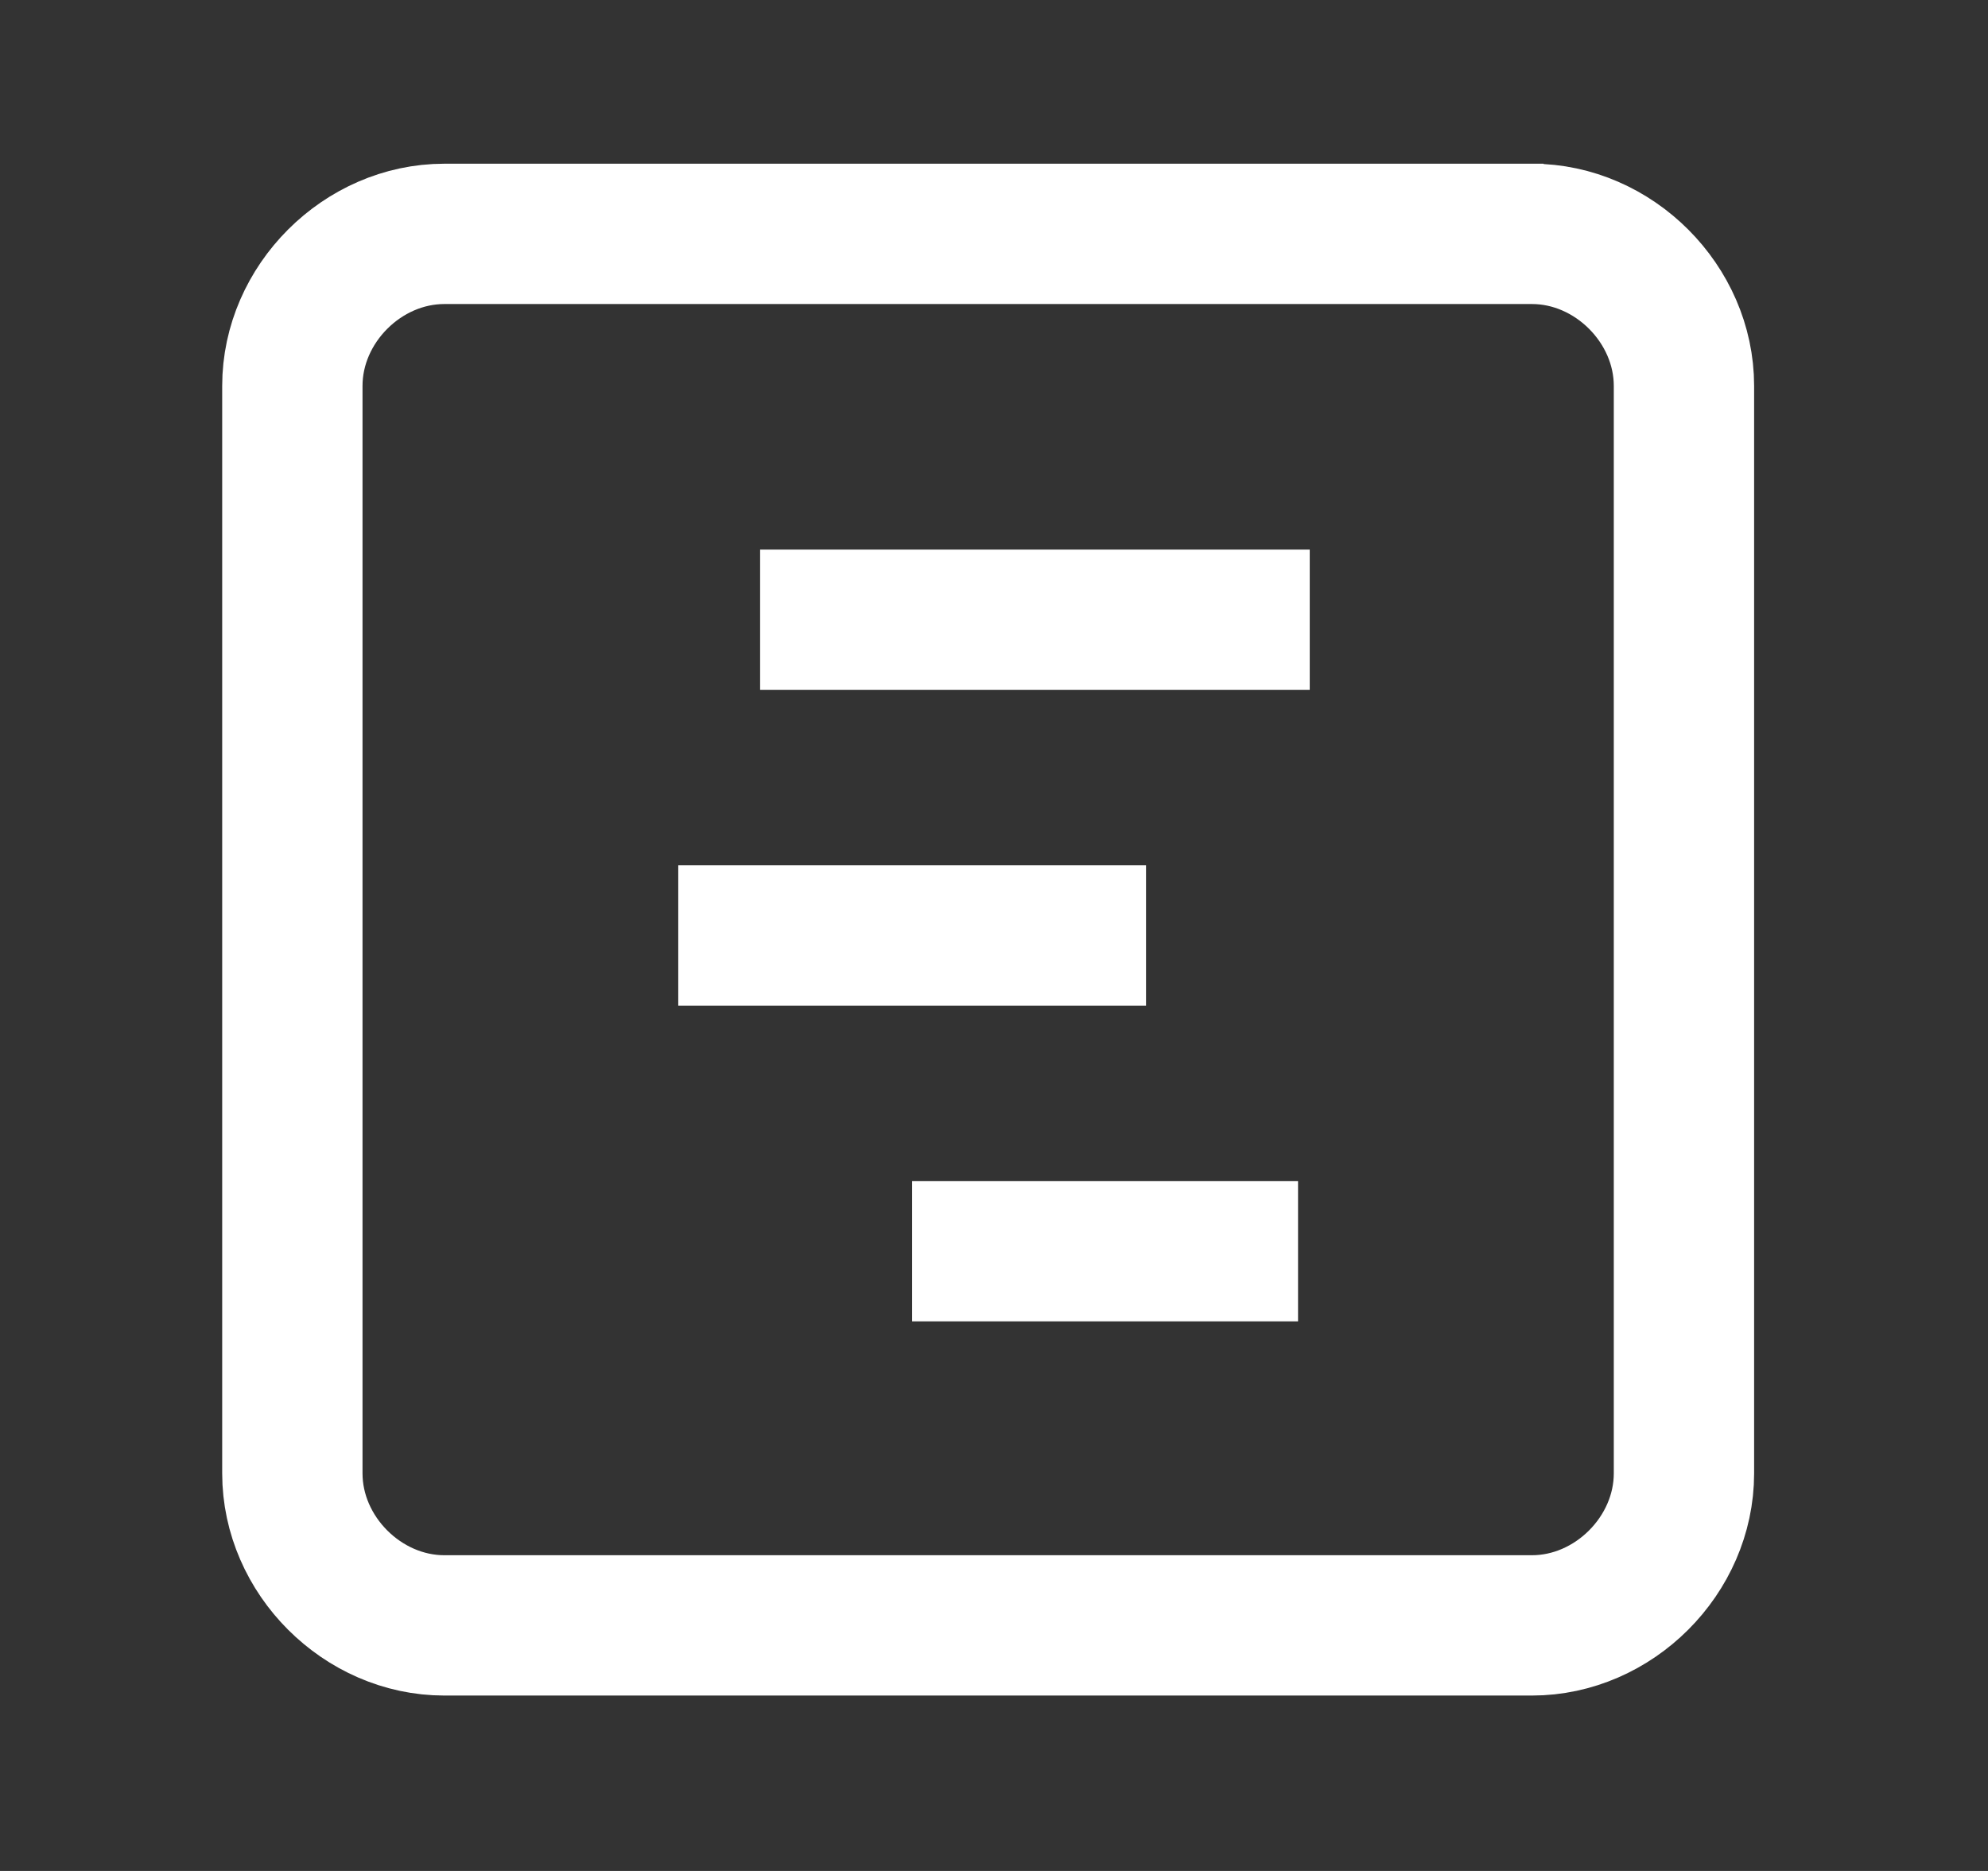
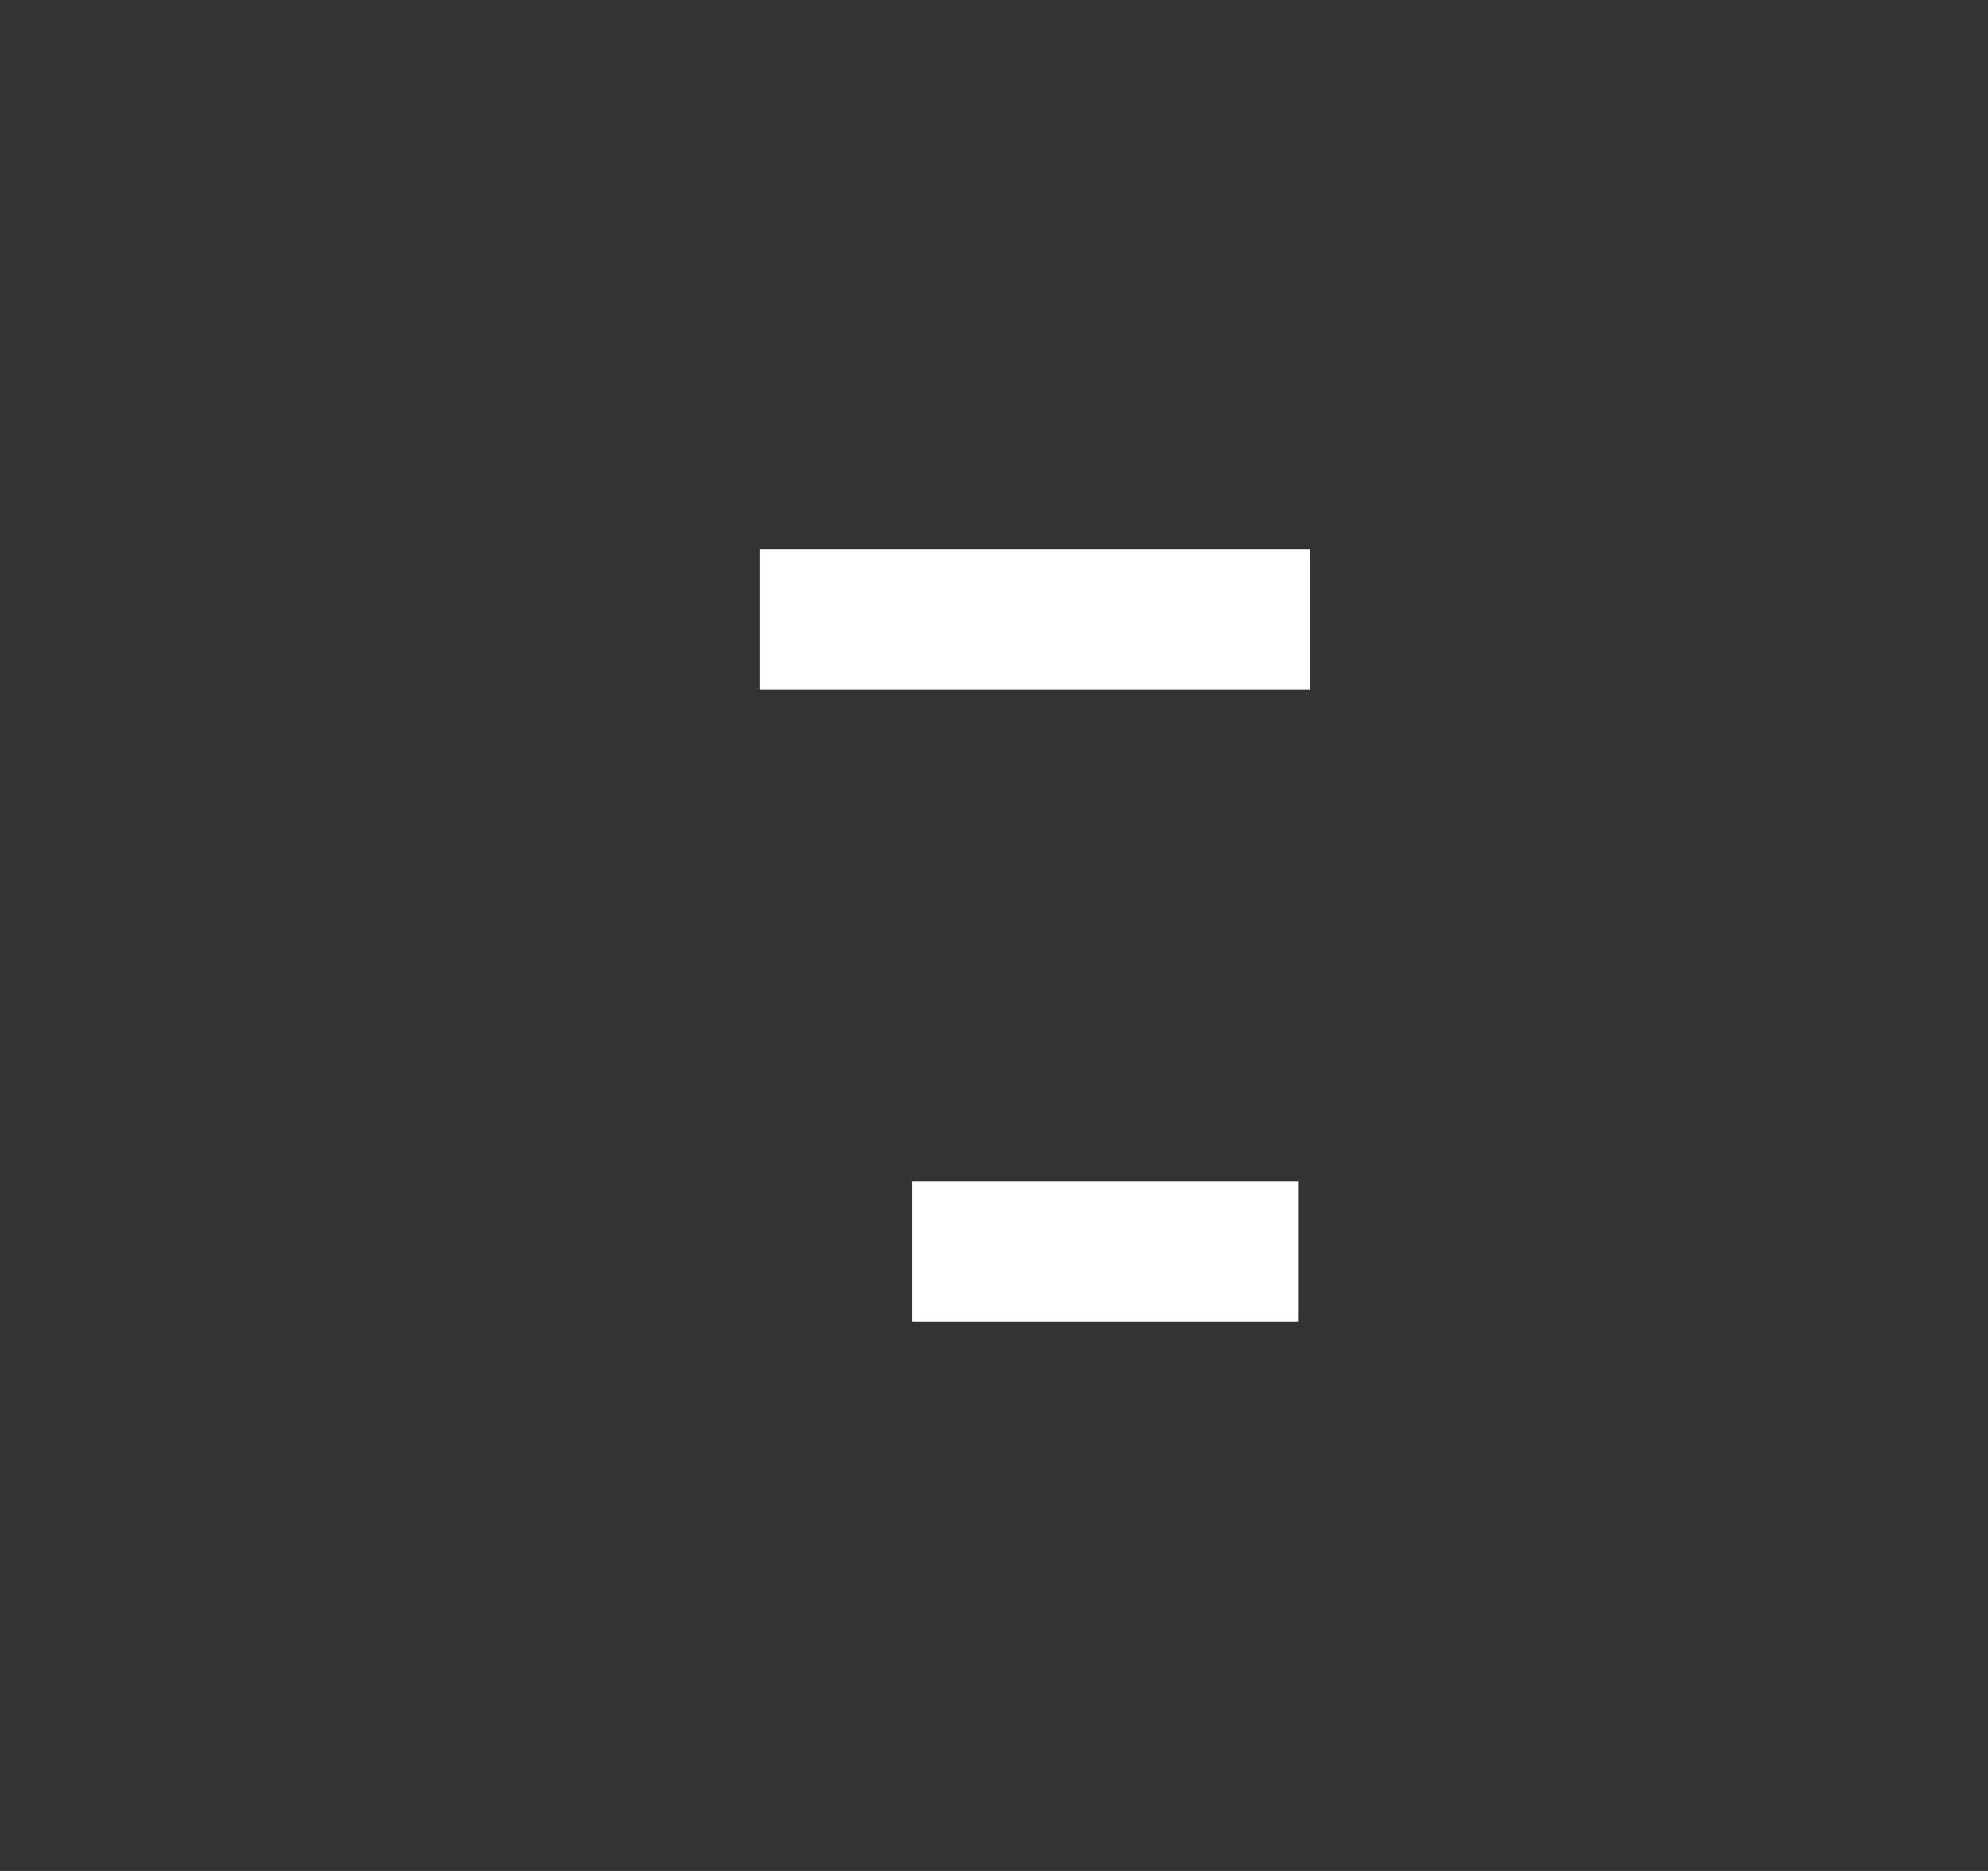
<svg xmlns="http://www.w3.org/2000/svg" version="1.1" viewBox="0 0 17 16">
  <rect x="0" y="0" width="17" height="16" fill="#333333" stroke="none" />
  <defs>
    <style>
      .cls-1 {
        fill: none;
        stroke: #fff;
        stroke-miterlimit: 10;
        stroke-width: 1.2px;
      }
    </style>
  </defs>
  <g>
    <g id="Layer_1">
      <g id="Layer_1-2" data-name="Layer_1">
-         <path class="cls-1" d="M13.2,2H3.8c-.7,0-1.3.6-1.3,1.3v9.3c0,.7.6,1.3,1.3,1.3h9.3c.7,0,1.3-.6,1.3-1.3V3.3c0-.7-.6-1.3-1.3-1.3h0Z" />
        <path class="cls-1" d="M6.5,5.3h4.7" />
-         <path class="cls-1" d="M5.8,8h4" />
        <path class="cls-1" d="M7.8,10.7h3.3" />
      </g>
    </g>
  </g>
</svg>